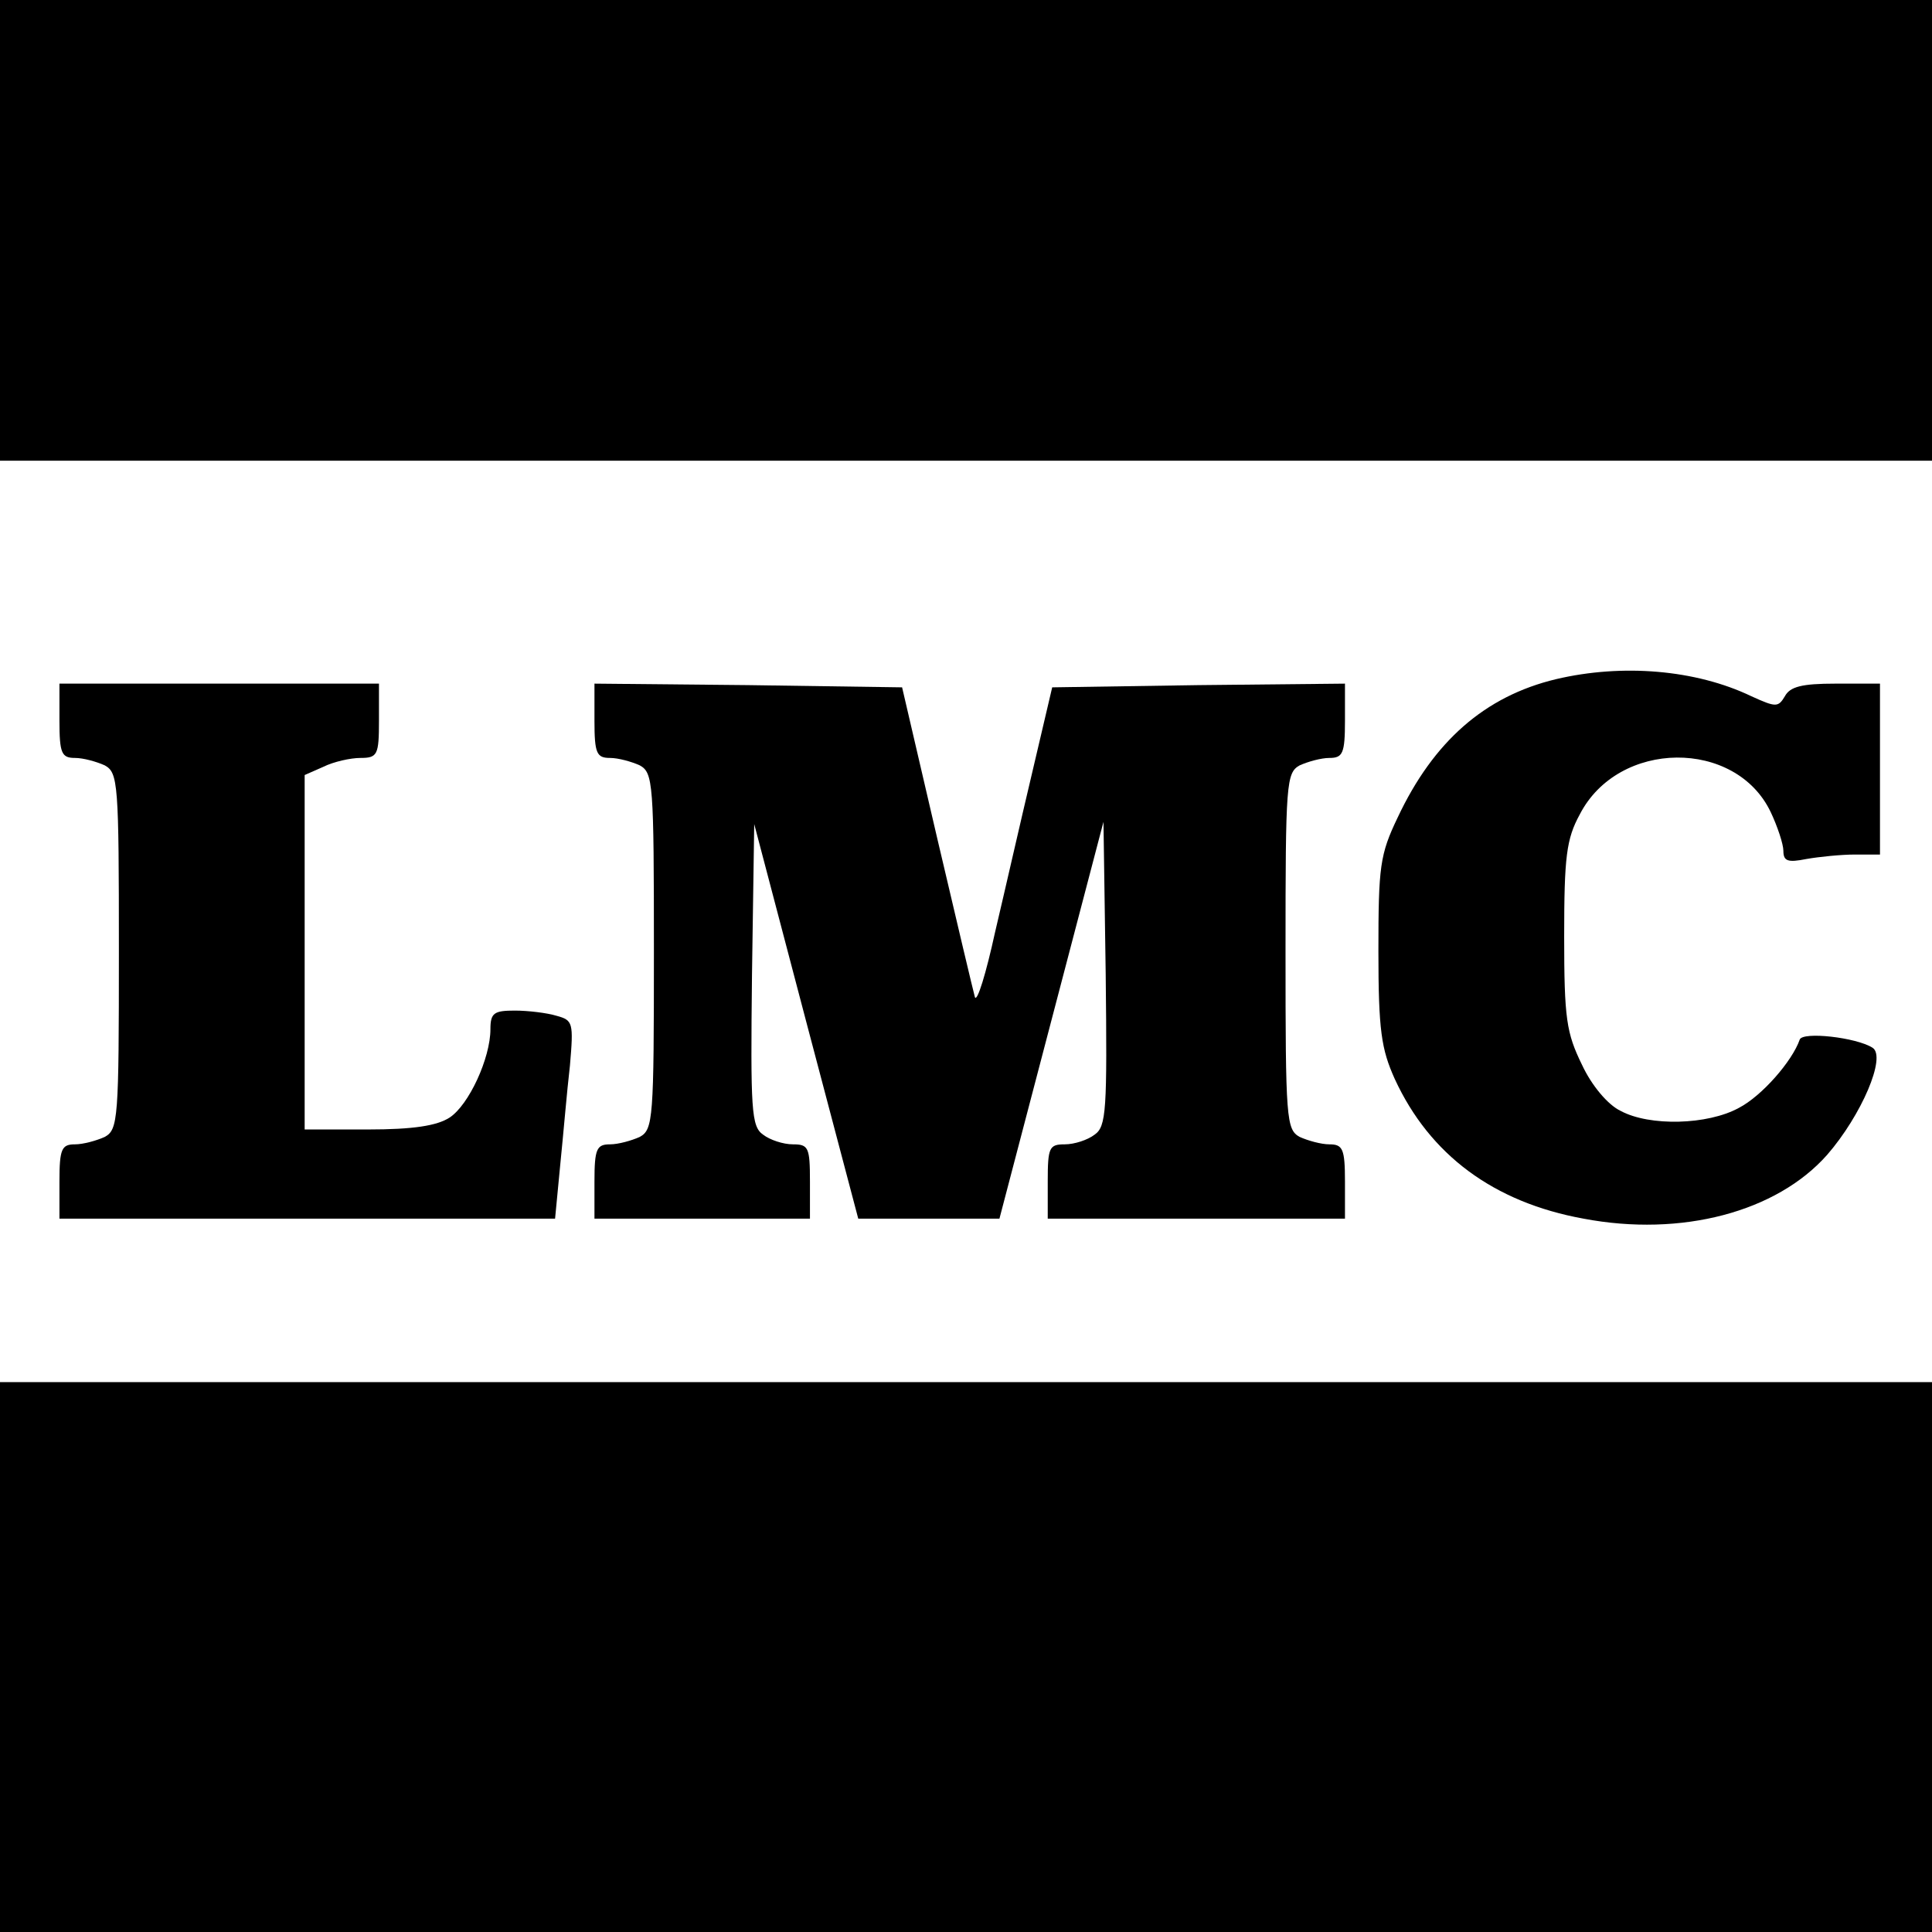
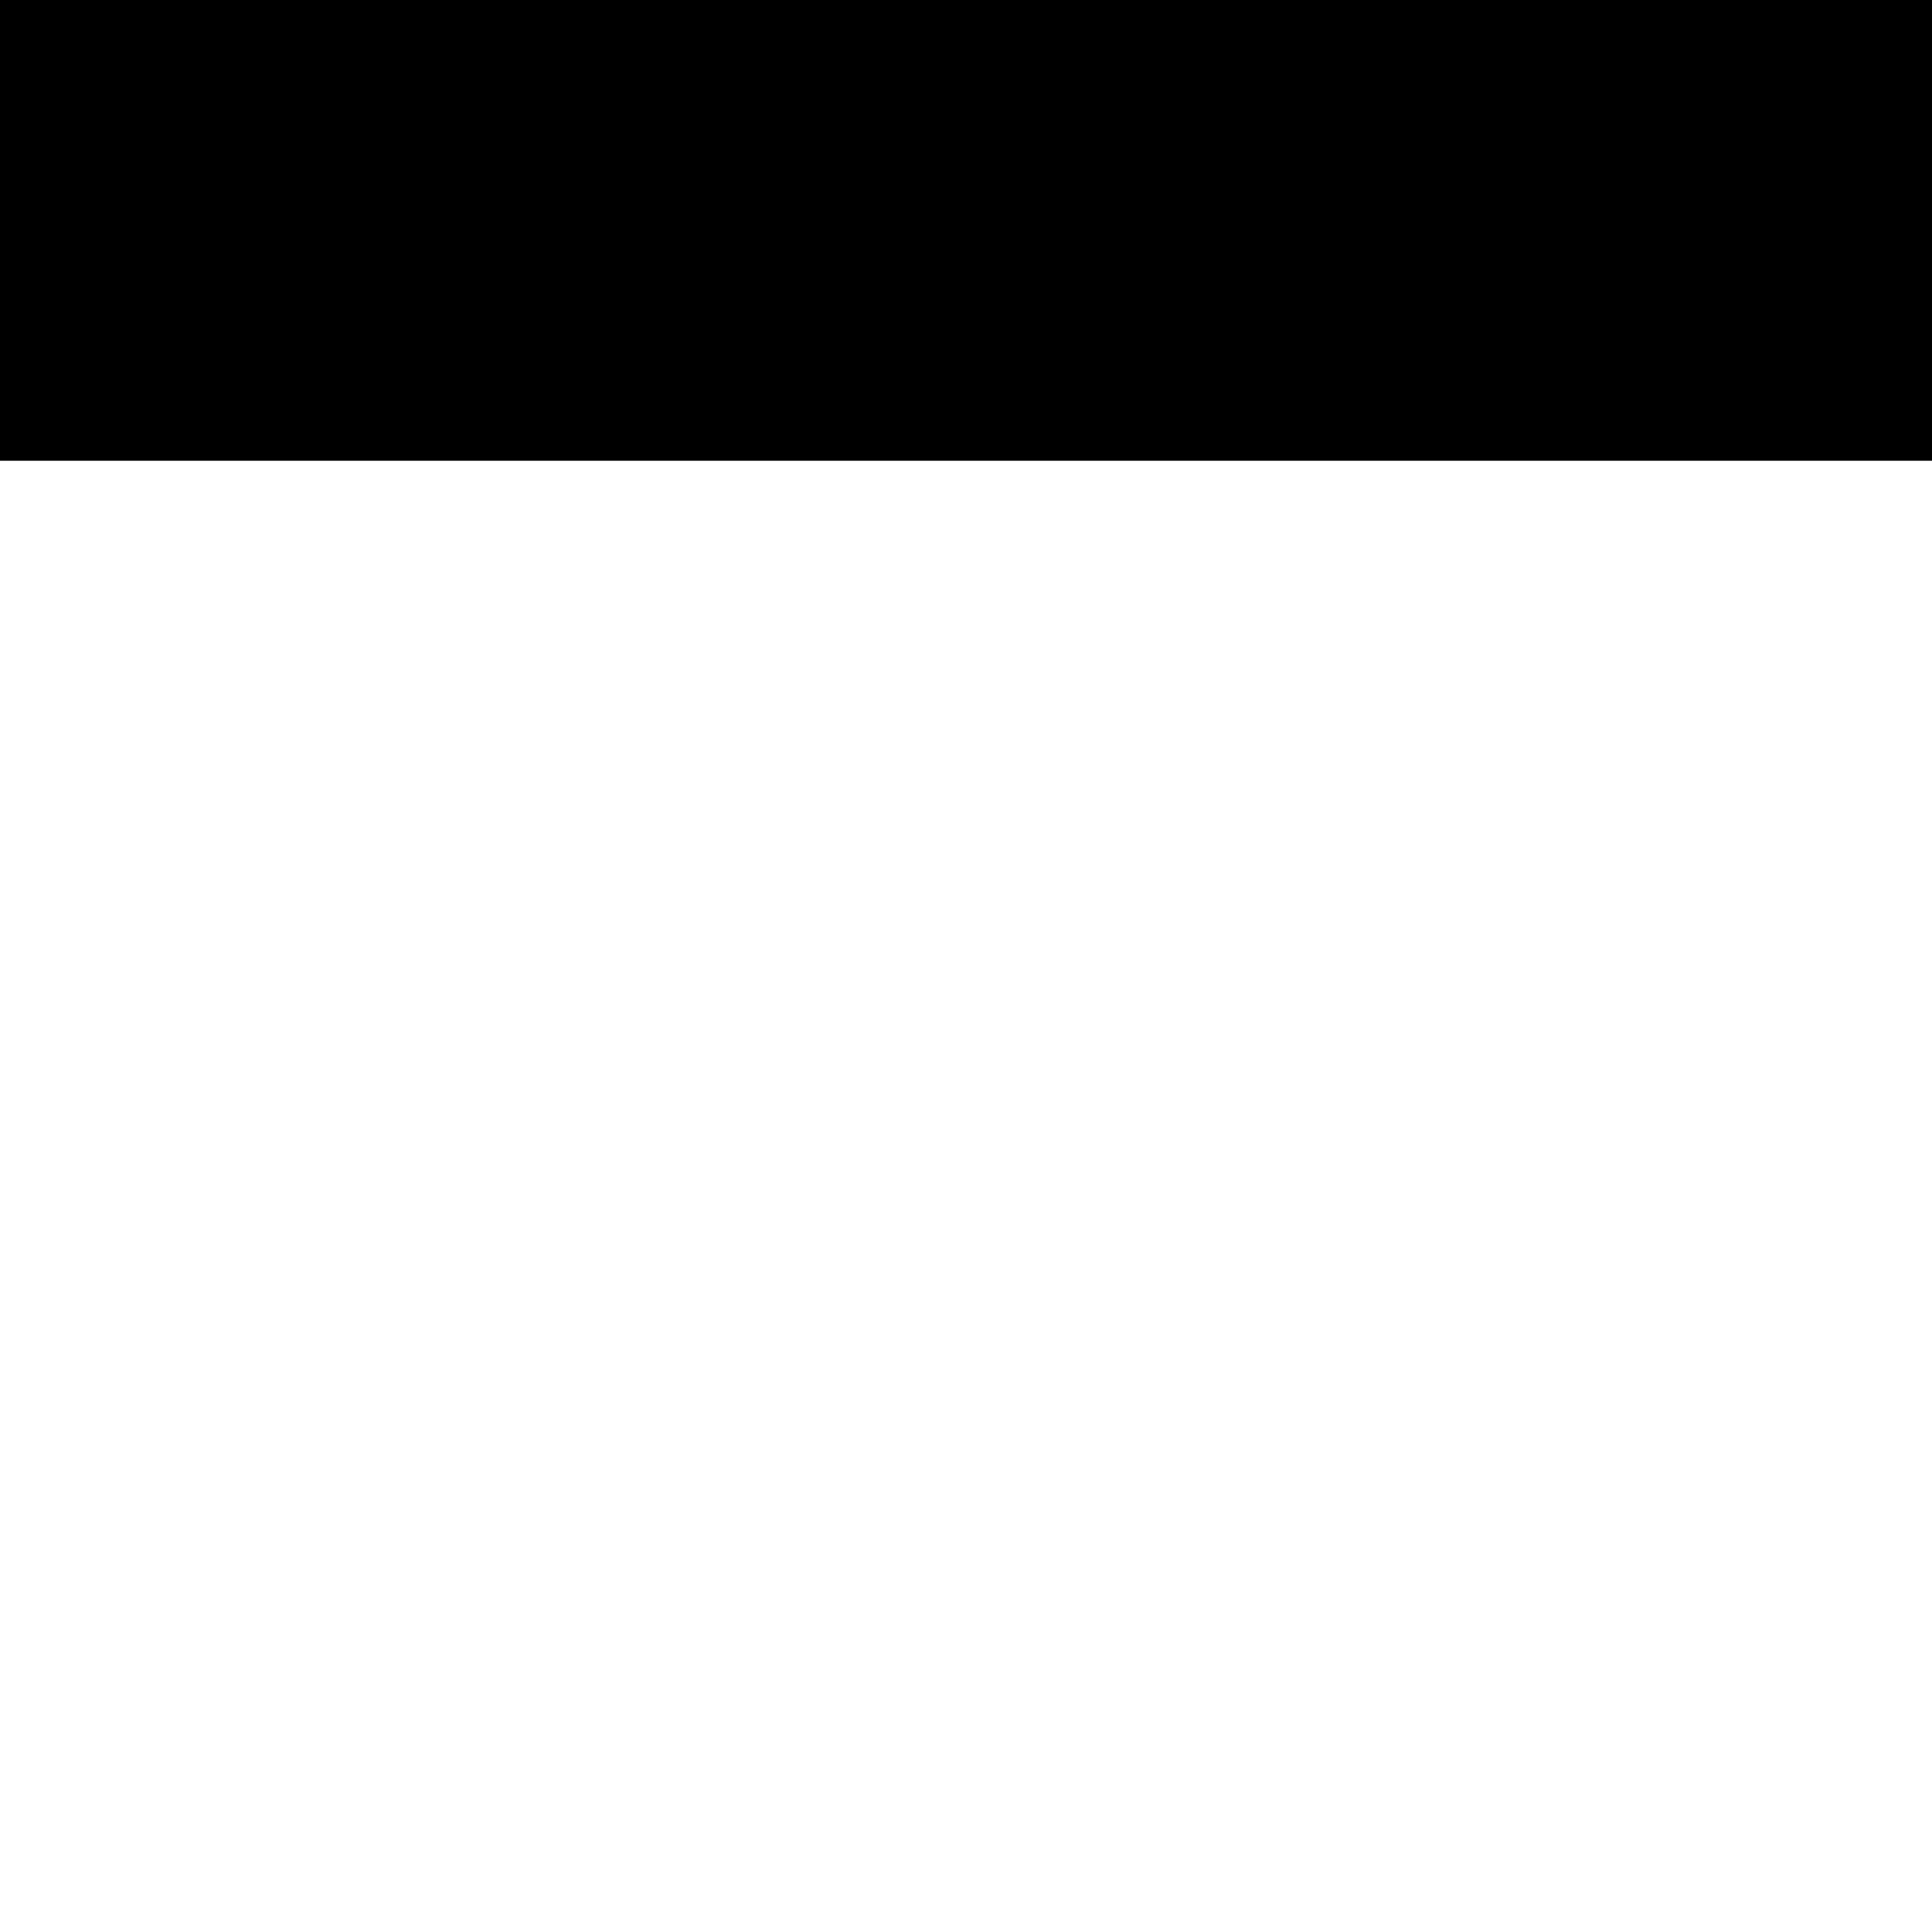
<svg xmlns="http://www.w3.org/2000/svg" version="1.0" width="260pt" height="260pt" viewBox="0 0 260 260" preserveAspectRatio="xMidYMid meet">
  <g transform="translate(0,260) scale(0.1,-0.1)" fill="#000000" stroke="none">
    <path d="M0 2290 l0 -310 1300 0 1300 0 0 310 0 310 -1300 0 -1300 0 0 -310z" />
-     <path d="M2094 1686 c-96 -23 -165 -84 -213 -186 -24 -50 -26 -66 -26 -180 0 -107 4 -132 22 -172 47 -102 133 -166 254 -188 132 -25 260 9 328 86 46 53 80 132 61 144 -22 14 -94 22 -98 11 -10 -29 -51 -76 -82 -92 -42 -23 -120 -25 -159 -4 -17 8 -39 34 -52 62 -21 43 -24 62 -24 173 0 107 3 131 21 164 52 101 210 102 257 3 9 -19 17 -43 17 -52 0 -14 6 -16 31 -11 17 3 47 6 65 6 l34 0 0 115 0 115 -60 0 c-45 0 -61 -4 -68 -17 -9 -15 -12 -15 -45 0 -75 36 -174 44 -263 23z" />
-     <path d="M80 1630 c0 -44 3 -50 21 -50 11 0 29 -5 40 -10 18 -10 19 -24 19 -250 0 -226 -1 -240 -19 -250 -11 -5 -29 -10 -40 -10 -18 0 -21 -6 -21 -50 l0 -50 334 0 333 0 7 73 c4 39 9 99 13 133 5 58 4 61 -18 67 -13 4 -39 7 -56 7 -28 0 -33 -3 -33 -25 0 -39 -29 -102 -55 -119 -17 -11 -49 -16 -110 -16 l-85 0 0 238 0 239 25 11 c14 7 37 12 50 12 23 0 25 4 25 50 l0 50 -215 0 -215 0 0 -50z" />
-     <path d="M800 1630 c0 -44 3 -50 21 -50 11 0 29 -5 40 -10 18 -10 19 -24 19 -250 0 -226 -1 -240 -19 -250 -11 -5 -29 -10 -40 -10 -18 0 -21 -6 -21 -50 l0 -50 145 0 145 0 0 50 c0 46 -2 50 -23 50 -13 0 -31 6 -40 13 -16 11 -17 33 -15 215 l3 203 70 -266 70 -265 95 0 95 0 70 267 70 267 3 -205 c2 -183 1 -205 -15 -216 -9 -7 -27 -13 -40 -13 -21 0 -23 -4 -23 -50 l0 -50 200 0 200 0 0 50 c0 44 -3 50 -21 50 -11 0 -29 5 -40 10 -18 10 -19 24 -19 250 0 226 1 240 19 250 11 5 29 10 40 10 18 0 21 6 21 50 l0 50 -197 -2 -197 -3 -27 -115 c-15 -63 -37 -160 -50 -215 -12 -55 -24 -94 -27 -87 -2 7 -25 104 -51 215 l-47 202 -207 3 -207 2 0 -50z" />
-     <path d="M0 370 l0 -370 1300 0 1300 0 0 370 0 370 -1300 0 -1300 0 0 -370z" />
  </g>
</svg>